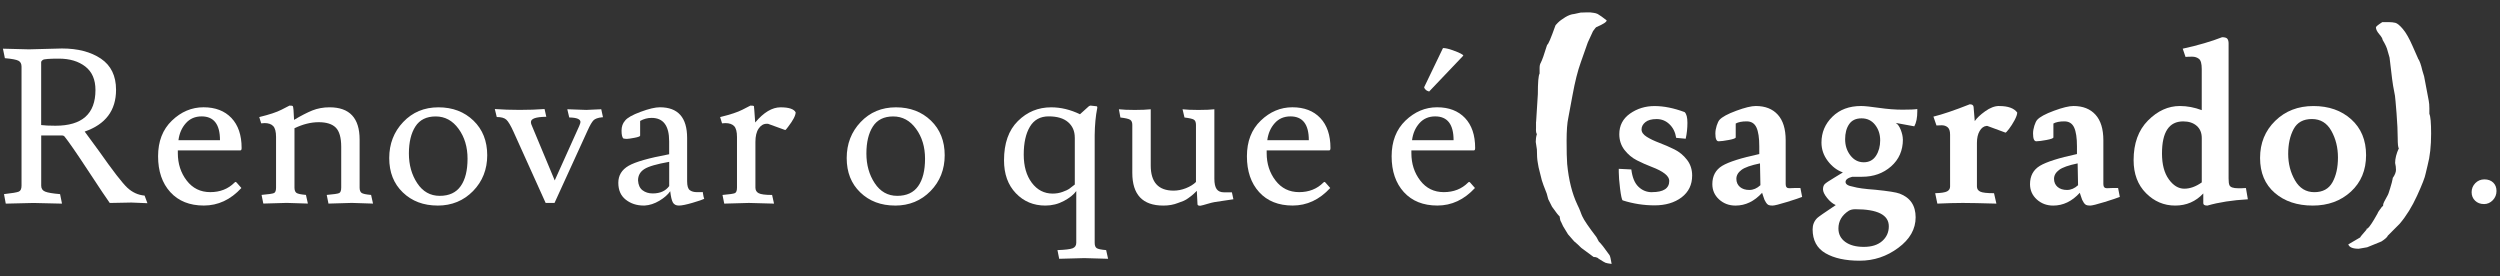
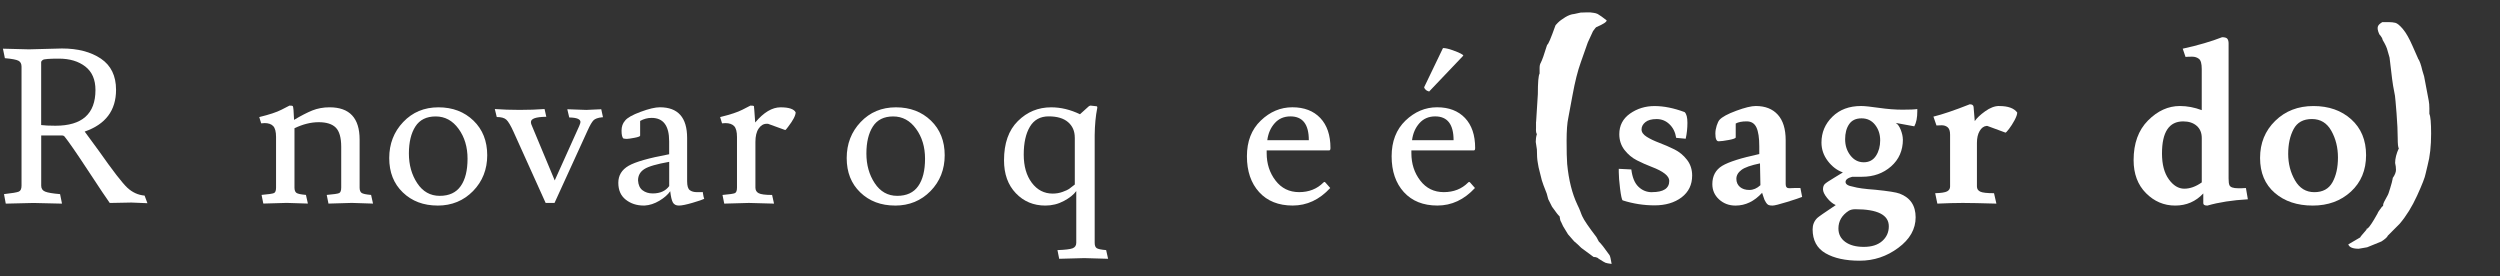
<svg xmlns="http://www.w3.org/2000/svg" width="181" height="20" viewBox="0 0 181 20" fill="none">
  <rect x="0" y="0" width="181" height="20" fill="#333333" stroke="none" />
  <path d="M111.215 8.82L111.34 6.82C111.34 5.965 111.382 5.467 111.467 5.326V4.926C111.467 4.758 111.495 4.633 111.551 4.548C111.648 4.365 111.802 3.931 112.013 3.243C112.084 3.243 112.278 2.788 112.602 1.876C112.602 1.848 112.664 1.77 112.791 1.645C112.916 1.518 113.097 1.386 113.326 1.245C113.557 1.106 113.771 1.028 113.967 1.014L114.452 0.908H114.535C114.591 0.908 114.693 0.905 114.841 0.898C114.989 0.891 115.086 0.891 115.134 0.898C115.183 0.905 115.265 0.915 115.376 0.929C115.489 0.943 115.586 0.971 115.671 1.012C115.84 1.111 116.057 1.264 116.323 1.476C116.323 1.589 116.078 1.749 115.586 1.959C115.558 1.959 115.475 2.058 115.334 2.255L114.956 3.075L114.452 4.504C114.228 5.123 114.028 5.915 113.852 6.883C113.677 7.85 113.576 8.397 113.547 8.524C113.463 8.903 113.422 9.464 113.422 10.208C113.422 10.951 113.435 11.505 113.463 11.87C113.574 13.034 113.821 14.015 114.2 14.816C114.297 15.013 114.368 15.171 114.41 15.289C114.452 15.409 114.48 15.482 114.493 15.51C114.507 15.537 114.528 15.586 114.556 15.657C114.683 15.939 115.027 16.442 115.586 17.172L115.755 17.488C115.909 17.629 116.168 17.957 116.533 18.477C116.576 18.546 116.625 18.758 116.681 19.107C116.455 19.079 116.309 19.052 116.238 19.024C116.166 18.996 116.013 18.904 115.775 18.751L115.755 18.772C115.769 18.744 115.737 18.709 115.661 18.666C115.584 18.624 115.489 18.604 115.376 18.604L114.492 17.952C114.281 17.742 114.106 17.58 113.965 17.469L113.524 16.964L113.166 16.375L113.019 16.058C112.977 16.017 112.942 15.883 112.913 15.659C112.843 15.617 112.661 15.386 112.365 14.964L112.091 14.417L111.985 14.017C111.789 13.526 111.669 13.204 111.627 13.05L111.396 12.124C111.396 12.096 111.375 11.976 111.333 11.766C111.292 11.556 111.271 11.239 111.271 10.819L111.188 10.272C111.188 10.075 111.215 9.886 111.271 9.704C111.215 9.648 111.194 9.501 111.208 9.263V8.82H111.215Z" fill="white" />
-   <path d="M173.678 10.734C173.622 10.692 173.594 10.444 173.594 9.987C173.594 9.53 173.567 8.943 173.511 8.22C173.454 7.497 173.415 7.067 173.395 6.926C173.374 6.787 173.349 6.653 173.32 6.526C173.25 6.231 173.146 5.446 173.004 4.169L172.858 3.663C172.814 3.467 172.696 3.208 172.5 2.885C172.5 2.802 172.42 2.664 172.258 2.475C172.097 2.286 172.017 2.121 172.017 1.98C172.017 1.924 172.172 1.798 172.479 1.601H172.952C173.127 1.601 173.285 1.619 173.424 1.653C173.565 1.688 173.747 1.839 173.971 2.105C174.197 2.371 174.426 2.777 174.666 3.325L175.066 4.23C175.05 4.23 175.057 4.244 175.087 4.271C175.184 4.412 175.283 4.692 175.38 5.112L175.507 5.533L175.842 7.299C175.87 7.44 175.886 7.623 175.886 7.847V8.246C175.969 8.415 176.013 8.891 176.013 9.678C176.013 10.576 175.929 11.34 175.759 11.971L175.613 12.581C175.57 12.832 175.366 13.359 175.001 14.158C174.637 14.957 174.216 15.638 173.738 16.199L172.877 17.063C172.847 17.16 172.694 17.301 172.413 17.483L171.383 17.903L170.773 18.009C170.337 18.009 170.087 17.903 170.016 17.693L170.879 17.188C170.879 17.16 171.032 16.971 171.341 16.62V16.557C171.412 16.599 171.595 16.375 171.888 15.885L172.142 15.442C172.142 15.4 172.253 15.232 172.477 14.938H172.521C172.535 14.924 172.542 14.882 172.542 14.811C172.542 14.74 172.653 14.511 172.879 14.116C172.892 14.116 172.948 13.955 173.047 13.632C173.146 13.309 173.202 13.098 173.216 13.001C173.231 12.904 173.243 12.846 173.259 12.832V12.853C173.398 12.643 173.469 12.457 173.469 12.296C173.469 12.134 173.448 11.969 173.407 11.8C173.407 11.477 173.497 11.121 173.679 10.727L173.678 10.734Z" fill="white" />
+   <path d="M173.678 10.734C173.622 10.692 173.594 10.444 173.594 9.987C173.594 9.53 173.567 8.943 173.511 8.22C173.454 7.497 173.415 7.067 173.395 6.926C173.374 6.787 173.349 6.653 173.32 6.526C173.25 6.231 173.146 5.446 173.004 4.169L172.858 3.663C172.814 3.467 172.696 3.208 172.5 2.885C172.5 2.802 172.42 2.664 172.258 2.475C172.017 1.924 172.172 1.798 172.479 1.601H172.952C173.127 1.601 173.285 1.619 173.424 1.653C173.565 1.688 173.747 1.839 173.971 2.105C174.197 2.371 174.426 2.777 174.666 3.325L175.066 4.23C175.05 4.23 175.057 4.244 175.087 4.271C175.184 4.412 175.283 4.692 175.38 5.112L175.507 5.533L175.842 7.299C175.87 7.44 175.886 7.623 175.886 7.847V8.246C175.969 8.415 176.013 8.891 176.013 9.678C176.013 10.576 175.929 11.34 175.759 11.971L175.613 12.581C175.57 12.832 175.366 13.359 175.001 14.158C174.637 14.957 174.216 15.638 173.738 16.199L172.877 17.063C172.847 17.16 172.694 17.301 172.413 17.483L171.383 17.903L170.773 18.009C170.337 18.009 170.087 17.903 170.016 17.693L170.879 17.188C170.879 17.16 171.032 16.971 171.341 16.62V16.557C171.412 16.599 171.595 16.375 171.888 15.885L172.142 15.442C172.142 15.4 172.253 15.232 172.477 14.938H172.521C172.535 14.924 172.542 14.882 172.542 14.811C172.542 14.74 172.653 14.511 172.879 14.116C172.892 14.116 172.948 13.955 173.047 13.632C173.146 13.309 173.202 13.098 173.216 13.001C173.231 12.904 173.243 12.846 173.259 12.832V12.853C173.398 12.643 173.469 12.457 173.469 12.296C173.469 12.134 173.448 11.969 173.407 11.8C173.407 11.477 173.497 11.121 173.679 10.727L173.678 10.734Z" fill="white" />
  <path d="M0.207 3.524L2.088 3.573L4.486 3.51C5.634 3.51 6.572 3.754 7.305 4.245C8.035 4.739 8.402 5.489 8.402 6.502C8.402 7.994 7.646 9.002 6.131 9.526C6.352 9.818 6.696 10.287 7.165 10.935C8.177 12.376 8.864 13.263 9.225 13.598C9.586 13.93 10 14.12 10.469 14.161L10.674 14.712L9.513 14.664L7.946 14.695C7.748 14.424 7.224 13.64 6.372 12.344C5.523 11.05 4.951 10.225 4.66 9.87C4.616 9.827 4.559 9.806 4.488 9.806H2.983V13.441C2.983 13.651 3.077 13.795 3.266 13.871C3.456 13.95 3.813 14.01 4.349 14.054L4.489 14.743C3.143 14.712 2.453 14.695 2.42 14.695L0.417 14.743L0.29 14.054C0.876 13.989 1.234 13.929 1.364 13.871C1.493 13.814 1.559 13.67 1.559 13.441V4.826C1.559 4.615 1.484 4.471 1.331 4.395C1.18 4.317 0.855 4.256 0.353 4.212L0.212 3.523L0.207 3.524ZM2.98 4.513V9.054C3.219 9.085 3.565 9.103 4.013 9.103C5.947 9.103 6.911 8.241 6.911 6.518C6.911 5.764 6.668 5.199 6.176 4.817C5.683 4.436 5.047 4.245 4.263 4.245C3.584 4.245 3.2 4.275 3.112 4.332C3.023 4.39 2.978 4.452 2.978 4.515L2.98 4.513Z" fill="white" />
-   <path d="M17.416 10.887H12.875V11.09C12.875 11.853 13.089 12.515 13.516 13.071C13.945 13.63 14.513 13.91 15.224 13.91C15.934 13.91 16.518 13.68 16.978 13.22C17.01 13.189 17.036 13.171 17.055 13.171C17.076 13.171 17.103 13.189 17.133 13.22L17.477 13.611C16.695 14.459 15.788 14.881 14.758 14.881C13.728 14.881 12.92 14.556 12.331 13.91C11.741 13.262 11.445 12.396 11.445 11.316C11.445 10.235 11.777 9.374 12.448 8.731C13.115 8.09 13.879 7.767 14.736 7.767C15.592 7.767 16.264 8.026 16.756 8.542C17.246 9.059 17.493 9.784 17.493 10.711C17.493 10.826 17.466 10.883 17.414 10.883L17.416 10.887ZM15.927 10.15C15.927 9.002 15.484 8.427 14.597 8.427C14.126 8.427 13.745 8.592 13.454 8.922C13.162 9.25 12.983 9.659 12.92 10.15H15.927Z" fill="white" />
  <path d="M19.145 8.913L18.91 8.931L18.77 8.476C19.499 8.298 20.038 8.121 20.382 7.942C20.726 7.765 20.92 7.668 20.96 7.645C21.097 7.645 21.176 7.656 21.196 7.677C21.236 7.72 21.268 8.052 21.29 8.679C21.791 8.377 22.234 8.151 22.614 7.996C22.994 7.845 23.411 7.769 23.861 7.769C25.312 7.769 26.036 8.549 26.036 10.103V13.58C26.036 13.769 26.085 13.896 26.177 13.965C26.273 14.033 26.502 14.082 26.867 14.113L27.007 14.74L25.474 14.691L23.781 14.74L23.655 14.113C24.157 14.069 24.456 14.026 24.556 13.979C24.654 13.931 24.704 13.8 24.704 13.58V10.633C24.704 9.966 24.572 9.502 24.311 9.24C24.051 8.979 23.639 8.847 23.074 8.847C22.51 8.847 21.926 8.993 21.32 9.285V13.578C21.32 13.767 21.368 13.894 21.46 13.963C21.554 14.031 21.784 14.08 22.15 14.111L22.291 14.738L20.755 14.69L19.063 14.738L18.938 14.111C19.438 14.068 19.739 14.024 19.838 13.977C19.939 13.929 19.986 13.799 19.986 13.578V9.912C19.986 9.537 19.918 9.277 19.782 9.131C19.649 8.985 19.433 8.91 19.141 8.91L19.145 8.913Z" fill="white" />
  <path d="M31.687 14.882C30.662 14.882 29.823 14.566 29.165 13.932C28.506 13.3 28.18 12.473 28.18 11.444C28.18 10.416 28.517 9.544 29.189 8.837C29.863 8.126 30.713 7.77 31.743 7.77C32.773 7.77 33.615 8.093 34.281 8.734C34.944 9.375 35.275 10.213 35.275 11.239C35.275 12.266 34.932 13.135 34.249 13.833C33.565 14.531 32.71 14.884 31.687 14.884V14.882ZM29.604 11.114C29.604 11.934 29.802 12.65 30.207 13.262C30.608 13.871 31.152 14.179 31.835 14.179C32.517 14.179 33.026 13.944 33.355 13.474C33.685 13.005 33.85 12.344 33.85 11.493C33.85 10.642 33.633 9.919 33.199 9.325C32.766 8.729 32.215 8.43 31.545 8.43C30.874 8.43 30.386 8.674 30.073 9.16C29.761 9.646 29.604 10.3 29.604 11.118V11.114Z" fill="white" />
  <path d="M42.448 7.958L43.531 7.909L43.656 8.491H43.593C43.289 8.522 43.081 8.597 42.966 8.715C42.851 8.837 42.714 9.07 42.559 9.414L40.148 14.691H39.504L37.171 9.523C36.972 9.084 36.802 8.799 36.662 8.668C36.521 8.536 36.288 8.472 35.965 8.472L35.824 7.894C36.368 7.934 36.967 7.956 37.626 7.956C38.284 7.956 38.883 7.935 39.427 7.894L39.552 8.456H39.49C38.788 8.469 38.439 8.594 38.439 8.835C38.439 8.929 38.47 9.038 38.534 9.163L40.162 13.063L41.932 9.132C41.995 8.986 42.026 8.886 42.026 8.835C42.026 8.625 41.755 8.514 41.213 8.505L41.072 7.909L42.45 7.958H42.448Z" fill="white" />
  <path d="M50.438 13.911H50.766C50.818 13.911 50.856 13.906 50.875 13.894C50.919 14.167 50.954 14.332 50.985 14.396C50.86 14.459 50.575 14.554 50.13 14.686C49.687 14.815 49.359 14.883 49.152 14.883C48.945 14.883 48.798 14.806 48.714 14.655C48.631 14.502 48.568 14.235 48.525 13.845C48.348 14.097 48.086 14.327 47.734 14.537C47.384 14.745 47.031 14.86 46.677 14.881H46.598C46.098 14.881 45.667 14.74 45.306 14.457C44.945 14.174 44.766 13.767 44.766 13.234C44.766 12.701 45.014 12.291 45.509 12.004C46.004 11.717 46.986 11.439 48.447 11.167V10.227C48.447 9.099 48.023 8.535 47.177 8.535C46.885 8.535 46.607 8.609 46.346 8.755V9.82C46.346 9.872 46.208 9.926 45.933 9.977C45.655 10.029 45.474 10.055 45.386 10.055C45.297 10.055 45.21 10.044 45.127 10.024C45.044 9.94 45 9.752 45 9.459C45 9.165 45.084 8.927 45.252 8.738C45.41 8.529 45.785 8.318 46.38 8.097C46.975 7.876 47.439 7.767 47.775 7.767C49.091 7.767 49.748 8.509 49.748 9.992V13.124C49.748 13.46 49.812 13.672 49.944 13.769C50.073 13.863 50.238 13.91 50.438 13.91V13.911ZM47.258 14.005C47.792 14.005 48.186 13.828 48.45 13.472V11.717C47.55 11.875 46.949 12.049 46.649 12.242C46.345 12.437 46.194 12.711 46.194 13.065C46.215 13.389 46.322 13.628 46.522 13.778C46.72 13.929 46.967 14.005 47.258 14.005Z" fill="white" />
  <path d="M52.514 8.913L52.277 8.931L52.137 8.476C52.868 8.298 53.407 8.121 53.752 7.942C54.096 7.765 54.289 7.668 54.331 7.645C54.468 7.645 54.551 7.656 54.583 7.677C54.593 7.697 54.623 8.095 54.676 8.868C55.291 8.137 55.905 7.77 56.509 7.77C57.114 7.77 57.48 7.892 57.605 8.132C57.605 8.361 57.423 8.71 57.058 9.183C56.944 9.339 56.876 9.417 56.855 9.417L55.601 8.962H55.507C55.278 8.962 55.083 9.077 54.928 9.306C54.77 9.535 54.692 9.858 54.692 10.277V13.581C54.692 13.771 54.77 13.906 54.928 13.988C55.085 14.071 55.406 14.115 55.9 14.115L56.04 14.742L54.221 14.693L52.435 14.742L52.309 14.115C52.811 14.071 53.11 14.028 53.21 13.981C53.308 13.932 53.358 13.802 53.358 13.581V9.916C53.358 9.541 53.29 9.28 53.155 9.134C53.017 8.988 52.806 8.913 52.514 8.913Z" fill="white" />
  <path d="M64.808 14.882C63.783 14.882 62.944 14.566 62.286 13.932C61.627 13.3 61.301 12.473 61.301 11.444C61.301 10.416 61.638 9.544 62.31 8.837C62.984 8.126 63.834 7.77 64.864 7.77C65.894 7.77 66.737 8.093 67.402 8.734C68.066 9.375 68.396 10.213 68.396 11.239C68.396 12.266 68.053 13.135 67.371 13.833C66.686 14.531 65.831 14.884 64.808 14.884V14.882ZM62.727 11.114C62.727 11.934 62.925 12.65 63.33 13.262C63.731 13.871 64.275 14.179 64.958 14.179C65.64 14.179 66.149 13.944 66.478 13.474C66.808 13.005 66.973 12.344 66.973 11.493C66.973 10.642 66.756 9.919 66.321 9.325C65.889 8.729 65.338 8.43 64.668 8.43C63.997 8.43 63.509 8.674 63.196 9.16C62.883 9.646 62.727 10.3 62.727 11.118V11.114Z" fill="white" />
  <path d="M78.504 18.687L76.685 18.736L76.56 18.108C77.113 18.088 77.479 18.044 77.656 17.977C77.834 17.907 77.922 17.773 77.922 17.577V13.832C77.736 14.092 77.434 14.332 77.022 14.553C76.609 14.773 76.164 14.883 75.683 14.883C74.826 14.883 74.112 14.584 73.546 13.988C72.976 13.394 72.691 12.6 72.691 11.608C72.691 10.376 73.023 9.428 73.694 8.766C74.361 8.102 75.165 7.77 76.105 7.77C76.803 7.77 77.5 7.937 78.19 8.272L78.831 7.694C78.883 7.663 78.925 7.645 78.956 7.645C78.989 7.645 79.135 7.663 79.395 7.694C79.435 7.704 79.453 7.746 79.441 7.819C79.326 8.394 79.263 9.051 79.255 9.792V17.579C79.255 17.765 79.3 17.895 79.395 17.961C79.489 18.029 79.719 18.077 80.085 18.108L80.226 18.736L78.502 18.687H78.504ZM77.814 9.963C77.814 9.494 77.651 9.12 77.328 8.842C77.003 8.564 76.536 8.425 75.926 8.425C75.316 8.425 74.859 8.677 74.562 9.179C74.265 9.68 74.118 10.352 74.118 11.191C74.118 12.03 74.312 12.713 74.703 13.234C75.096 13.755 75.598 14.016 76.216 14.016C76.468 14.016 76.706 13.976 76.937 13.891C77.168 13.805 77.319 13.738 77.399 13.68C77.479 13.623 77.616 13.515 77.816 13.359V9.959L77.814 9.963Z" fill="white" />
-   <path d="M84.218 14.883C82.726 14.883 81.979 14.092 81.979 12.517V9.04C81.979 8.863 81.927 8.738 81.823 8.672C81.717 8.603 81.482 8.55 81.117 8.507L81.008 7.911C81.291 7.942 81.673 7.96 82.16 7.96C82.646 7.96 83.03 7.942 83.313 7.911V11.983C83.313 13.196 83.865 13.802 84.972 13.802C85.266 13.802 85.563 13.743 85.867 13.623C86.169 13.502 86.411 13.352 86.588 13.175V9.04C86.588 8.851 86.537 8.728 86.44 8.665C86.339 8.601 86.112 8.55 85.757 8.507L85.617 7.911C85.877 7.942 86.261 7.96 86.768 7.96C87.276 7.96 87.658 7.942 87.92 7.911V12.94C87.92 13.284 87.976 13.536 88.085 13.691C88.195 13.847 88.375 13.925 88.626 13.925H89.19L89.298 14.427C89.173 14.448 88.947 14.483 88.619 14.528C88.288 14.577 88.061 14.61 87.936 14.631C87.809 14.652 87.634 14.695 87.409 14.763C87.187 14.832 87.017 14.876 86.902 14.896C86.765 14.896 86.699 14.86 86.699 14.787L86.65 13.816C86.484 13.983 86.367 14.09 86.306 14.139C86.244 14.184 86.159 14.252 86.047 14.334C85.938 14.417 85.823 14.486 85.704 14.539C85.584 14.589 85.445 14.641 85.287 14.695C84.974 14.82 84.62 14.884 84.222 14.884L84.218 14.883Z" fill="white" />
  <path d="M96.248 10.887H91.707V11.09C91.707 11.853 91.921 12.515 92.348 13.071C92.777 13.63 93.345 13.91 94.056 13.91C94.766 13.91 95.35 13.68 95.81 13.22C95.842 13.189 95.868 13.171 95.887 13.171C95.908 13.171 95.936 13.189 95.965 13.22L96.309 13.611C95.527 14.459 94.62 14.881 93.59 14.881C92.56 14.881 91.752 14.556 91.163 13.91C90.573 13.262 90.277 12.396 90.277 11.316C90.277 10.235 90.609 9.374 91.28 8.731C91.947 8.09 92.711 7.767 93.568 7.767C94.424 7.767 95.096 8.026 95.588 8.542C96.078 9.059 96.325 9.784 96.325 10.711C96.325 10.826 96.299 10.883 96.246 10.883L96.248 10.887ZM94.759 10.15C94.759 9.002 94.316 8.427 93.429 8.427C92.958 8.427 92.577 8.592 92.286 8.922C91.994 9.25 91.815 9.659 91.752 10.15H94.759Z" fill="white" />
  <path d="M106.728 10.887H102.184V11.09C102.184 11.853 102.397 12.515 102.825 13.071C103.254 13.63 103.822 13.91 104.532 13.91C105.243 13.91 105.827 13.681 106.287 13.22C106.318 13.189 106.344 13.171 106.365 13.171C106.386 13.171 106.414 13.189 106.443 13.22L106.787 13.611C106.002 14.459 105.099 14.881 104.069 14.881C103.038 14.881 102.231 14.556 101.64 13.91C101.051 13.262 100.754 12.397 100.754 11.316C100.754 10.236 101.089 9.374 101.756 8.731C102.427 8.09 103.188 7.767 104.044 7.767C104.901 7.767 105.573 8.026 106.066 8.542C106.556 9.059 106.801 9.784 106.801 10.711C106.801 10.826 106.775 10.883 106.725 10.883L106.728 10.887ZM105.239 10.15C105.239 9.002 104.795 8.427 103.907 8.427C103.438 8.427 103.056 8.592 102.764 8.922C102.472 9.251 102.295 9.659 102.232 10.15H105.239ZM103.108 6.315L104.472 3.479C104.649 3.479 104.883 3.532 105.175 3.636C105.688 3.825 105.943 3.954 105.943 4.028L103.469 6.627C103.355 6.596 103.266 6.549 103.203 6.48C103.139 6.412 103.108 6.358 103.108 6.316V6.315Z" fill="white" />
  <path d="M119.604 13.911C120.439 13.911 120.854 13.638 120.854 13.095C120.854 12.74 120.425 12.402 119.572 12.078C119.216 11.941 118.863 11.787 118.514 11.608C118.163 11.43 117.863 11.178 117.613 10.857C117.364 10.534 117.237 10.152 117.237 9.714C117.237 9.087 117.496 8.592 118.012 8.225C118.53 7.862 119.122 7.678 119.789 7.678C120.457 7.678 121.184 7.824 121.966 8.116C122.103 8.243 122.169 8.501 122.169 8.891C122.169 9.28 122.129 9.669 122.044 10.044L121.355 9.98C121.292 9.573 121.131 9.245 120.868 8.995C120.608 8.743 120.297 8.62 119.937 8.62C119.577 8.62 119.303 8.696 119.121 8.847C118.938 8.998 118.848 9.172 118.848 9.372C118.848 9.572 118.973 9.747 119.223 9.905C119.472 10.061 119.779 10.207 120.14 10.343C120.5 10.48 120.861 10.635 121.219 10.812C121.58 10.991 121.886 11.241 122.136 11.566C122.388 11.889 122.512 12.27 122.512 12.709C122.512 13.376 122.256 13.902 121.746 14.29C121.233 14.675 120.583 14.868 119.795 14.868C119.006 14.868 118.235 14.748 117.482 14.507C117.42 14.457 117.357 14.172 117.293 13.656C117.23 13.138 117.199 12.739 117.199 12.457V12.223L118.108 12.268C118.179 12.843 118.351 13.261 118.625 13.522C118.896 13.783 119.221 13.915 119.597 13.915L119.604 13.911Z" fill="white" />
  <path d="M130.35 13.613L130.475 14.257C130.298 14.328 129.93 14.453 129.372 14.625C128.813 14.797 128.465 14.884 128.328 14.884C128.191 14.884 128.093 14.867 128.031 14.836C127.968 14.804 127.911 14.747 127.859 14.664C127.807 14.58 127.77 14.516 127.749 14.467C127.729 14.419 127.697 14.33 127.656 14.201C127.612 14.069 127.588 13.988 127.577 13.958C127.015 14.575 126.372 14.884 125.651 14.884C125.182 14.884 124.784 14.733 124.459 14.436C124.136 14.139 123.973 13.771 123.973 13.331C123.973 12.737 124.212 12.296 124.685 12.007C125.161 11.721 126.056 11.436 127.372 11.153V10.59C127.372 9.985 127.305 9.532 127.169 9.235C127.032 8.936 126.796 8.787 126.457 8.787C126.118 8.787 125.854 8.839 125.666 8.943V9.945C125.666 10.01 125.5 10.072 125.164 10.135C124.829 10.197 124.586 10.229 124.428 10.229C124.27 10.229 124.193 10.043 124.193 9.666C124.193 9.487 124.225 9.299 124.287 9.101C124.351 8.903 124.419 8.761 124.492 8.677C124.678 8.469 125.083 8.248 125.705 8.019C126.327 7.789 126.797 7.675 127.121 7.675C127.8 7.675 128.33 7.883 128.712 8.302C129.092 8.721 129.283 9.336 129.283 10.149V13.329C129.283 13.527 129.367 13.628 129.535 13.628L129.956 13.611H130.348L130.35 13.613ZM126.075 12.306C125.833 12.489 125.713 12.704 125.713 12.947C125.713 13.191 125.8 13.387 125.972 13.536C126.144 13.682 126.372 13.753 126.655 13.753C126.938 13.753 127.202 13.639 127.454 13.409L127.423 11.829C126.764 11.966 126.314 12.122 126.076 12.306H126.075Z" fill="white" />
  <path d="M137.77 10.088C137.77 10.892 137.485 11.545 136.915 12.047C136.345 12.548 135.645 12.798 134.81 12.798H134.104C133.781 12.881 133.618 13.006 133.618 13.173C133.618 13.34 133.8 13.456 134.165 13.517C134.478 13.611 135.016 13.684 135.777 13.738C136.708 13.832 137.292 13.924 137.534 14.017C138.307 14.311 138.692 14.884 138.692 15.734C138.692 16.583 138.275 17.323 137.438 17.942C136.602 18.564 135.671 18.875 134.643 18.875C133.614 18.875 132.789 18.696 132.166 18.334C131.545 17.975 131.234 17.396 131.234 16.604C131.234 16.279 131.344 16.008 131.563 15.788C131.646 15.704 132.096 15.39 132.909 14.848C132.68 14.745 132.47 14.57 132.275 14.323C132.08 14.08 131.985 13.871 131.985 13.706C131.985 13.541 132.028 13.413 132.112 13.328C132.195 13.243 132.433 13.086 132.822 12.852C133.215 12.617 133.416 12.492 133.425 12.483C133.008 12.338 132.645 12.063 132.336 11.66C132.03 11.259 131.874 10.812 131.874 10.321C131.874 9.591 132.139 8.966 132.666 8.45C133.192 7.932 133.884 7.675 134.74 7.675C134.992 7.675 135.425 7.72 136.041 7.809C136.656 7.897 137.223 7.941 137.74 7.941C138.258 7.941 138.616 7.927 138.812 7.895V8.067C138.812 8.526 138.741 8.886 138.595 9.146L137.249 8.898C137.395 8.981 137.516 9.151 137.617 9.407C137.714 9.662 137.765 9.888 137.765 10.086L137.77 10.088ZM134.942 17.874C135.511 17.874 135.954 17.733 136.274 17.45C136.592 17.167 136.75 16.814 136.75 16.385C136.75 15.56 135.941 15.148 134.323 15.148C134.134 15.148 133.979 15.185 133.852 15.258C133.352 15.581 133.102 16.008 133.102 16.543C133.102 16.95 133.267 17.273 133.595 17.513C133.925 17.754 134.374 17.874 134.942 17.874ZM133.588 10.088C133.588 10.538 133.715 10.927 133.97 11.255C134.226 11.584 134.547 11.749 134.935 11.749C135.322 11.749 135.617 11.592 135.821 11.28C136.024 10.967 136.125 10.593 136.125 10.159C136.125 9.725 136.003 9.353 135.758 9.039C135.511 8.726 135.187 8.568 134.777 8.568C134.367 8.568 134.071 8.708 133.877 8.992C133.682 9.275 133.587 9.64 133.587 10.088H133.588Z" fill="white" />
  <path d="M144.746 7.677C145.385 7.677 145.818 7.835 146.047 8.147C146.047 8.281 145.979 8.471 145.851 8.71C145.719 8.952 145.586 9.16 145.451 9.337C145.314 9.515 145.23 9.603 145.199 9.603L143.882 9.117H143.82C143.622 9.138 143.457 9.261 143.326 9.485C143.194 9.709 143.13 9.994 143.13 10.34V13.503C143.13 13.67 143.208 13.795 143.365 13.872C143.523 13.95 143.854 13.988 144.367 13.988L144.539 14.742C143.443 14.711 142.631 14.693 142.103 14.693C141.575 14.693 140.962 14.711 140.264 14.742L140.107 13.988C140.533 13.977 140.82 13.932 140.969 13.856C141.115 13.778 141.186 13.66 141.186 13.502V9.742C141.186 9.494 141.129 9.317 141.014 9.218C140.899 9.12 140.755 9.07 140.583 9.07C140.411 9.07 140.284 9.075 140.201 9.084L139.98 8.443C140.628 8.285 141.504 7.988 142.612 7.55C142.779 7.55 142.871 7.612 142.887 7.736C142.901 7.862 142.918 8.045 142.932 8.283C142.949 8.524 142.962 8.684 142.972 8.769C143.118 8.552 143.366 8.314 143.722 8.059C144.077 7.803 144.416 7.673 144.739 7.673L144.746 7.677Z" fill="white" />
-   <path d="M153.35 13.613L153.475 14.257C153.298 14.328 152.93 14.453 152.372 14.625C151.813 14.797 151.465 14.884 151.328 14.884C151.191 14.884 151.093 14.867 151.031 14.836C150.968 14.804 150.911 14.747 150.859 14.664C150.807 14.58 150.77 14.516 150.749 14.467C150.729 14.419 150.697 14.33 150.656 14.201C150.612 14.069 150.588 13.988 150.577 13.958C150.015 14.575 149.372 14.884 148.651 14.884C148.182 14.884 147.784 14.733 147.459 14.436C147.136 14.139 146.973 13.771 146.973 13.331C146.973 12.737 147.212 12.296 147.685 12.007C148.161 11.721 149.056 11.436 150.372 11.153V10.59C150.372 9.985 150.305 9.532 150.169 9.235C150.032 8.936 149.796 8.787 149.457 8.787C149.118 8.787 148.854 8.839 148.666 8.943V9.945C148.666 10.01 148.5 10.072 148.164 10.135C147.829 10.197 147.586 10.229 147.428 10.229C147.27 10.229 147.193 10.043 147.193 9.666C147.193 9.487 147.225 9.299 147.287 9.101C147.351 8.903 147.419 8.761 147.492 8.677C147.678 8.469 148.083 8.248 148.705 8.019C149.327 7.789 149.797 7.675 150.121 7.675C150.8 7.675 151.33 7.883 151.712 8.302C152.092 8.721 152.283 9.336 152.283 10.149V13.329C152.283 13.527 152.367 13.628 152.535 13.628L152.956 13.611H153.348L153.35 13.613ZM149.073 12.306C148.831 12.489 148.712 12.704 148.712 12.947C148.712 13.191 148.798 13.387 148.97 13.536C149.142 13.682 149.37 13.753 149.653 13.753C149.936 13.753 150.2 13.639 150.452 13.409L150.421 11.829C149.763 11.966 149.313 12.122 149.075 12.306H149.073Z" fill="white" />
  <path d="M159.518 14.005C158.974 14.589 158.298 14.883 157.482 14.883C156.665 14.883 155.961 14.58 155.366 13.981C154.771 13.38 154.473 12.584 154.473 11.592C154.473 10.382 154.82 9.424 155.513 8.726C156.21 8.024 156.979 7.675 157.825 7.675C158.347 7.675 158.877 7.776 159.406 7.974V4.998C159.406 4.61 159.339 4.366 159.203 4.261C159.066 4.155 158.904 4.103 158.71 4.103C158.515 4.103 158.359 4.11 158.232 4.121L158.029 3.525C159.158 3.276 160.108 2.998 160.881 2.694C161.079 2.694 161.206 2.734 161.263 2.811C161.321 2.889 161.35 3.002 161.35 3.148V12.923C161.35 13.165 161.371 13.324 161.413 13.409C161.475 13.555 161.686 13.63 162.04 13.63H162.275L162.605 13.613L162.745 14.429C161.628 14.492 160.652 14.643 159.816 14.884C159.618 14.884 159.518 14.827 159.518 14.712V14.007V14.005ZM157.019 12.979C157.348 13.434 157.721 13.661 158.14 13.661C158.559 13.661 158.979 13.51 159.408 13.206V9.996C159.408 9.621 159.287 9.325 159.04 9.11C158.797 8.896 158.47 8.789 158.062 8.789C157.04 8.789 156.528 9.562 156.528 11.108C156.528 11.902 156.691 12.524 157.021 12.979H157.019Z" fill="white" />
  <path d="M167.435 14.883C166.318 14.883 165.404 14.577 164.694 13.966C163.983 13.352 163.629 12.511 163.629 11.434C163.629 10.357 163.995 9.464 164.725 8.75C165.456 8.035 166.379 7.677 167.491 7.677C168.603 7.677 169.518 7.998 170.232 8.641C170.944 9.282 171.304 10.145 171.304 11.233C171.304 12.32 170.937 13.199 170.208 13.872C169.476 14.546 168.552 14.884 167.435 14.884V14.883ZM165.665 11.139C165.665 11.85 165.83 12.489 166.158 13.059C166.488 13.629 166.956 13.913 167.56 13.913C168.165 13.913 168.604 13.674 168.868 13.201C169.134 12.725 169.268 12.127 169.268 11.407C169.268 10.686 169.108 10.043 168.79 9.473C168.472 8.903 168.003 8.618 167.381 8.618C166.759 8.618 166.318 8.86 166.058 9.346C165.797 9.833 165.665 10.43 165.665 11.141V11.139Z" fill="white" />
-   <path d="M179.831 14.773C179.576 14.773 179.364 14.691 179.197 14.53C179.03 14.37 178.945 14.161 178.945 13.913C178.945 13.665 179.034 13.444 179.211 13.261C179.39 13.079 179.609 12.987 179.87 12.987C180.13 12.987 180.344 13.063 180.505 13.215C180.665 13.367 180.747 13.571 180.747 13.828C180.747 14.085 180.658 14.304 180.481 14.493C180.302 14.679 180.087 14.776 179.83 14.776L179.831 14.773Z" fill="white" />
</svg>